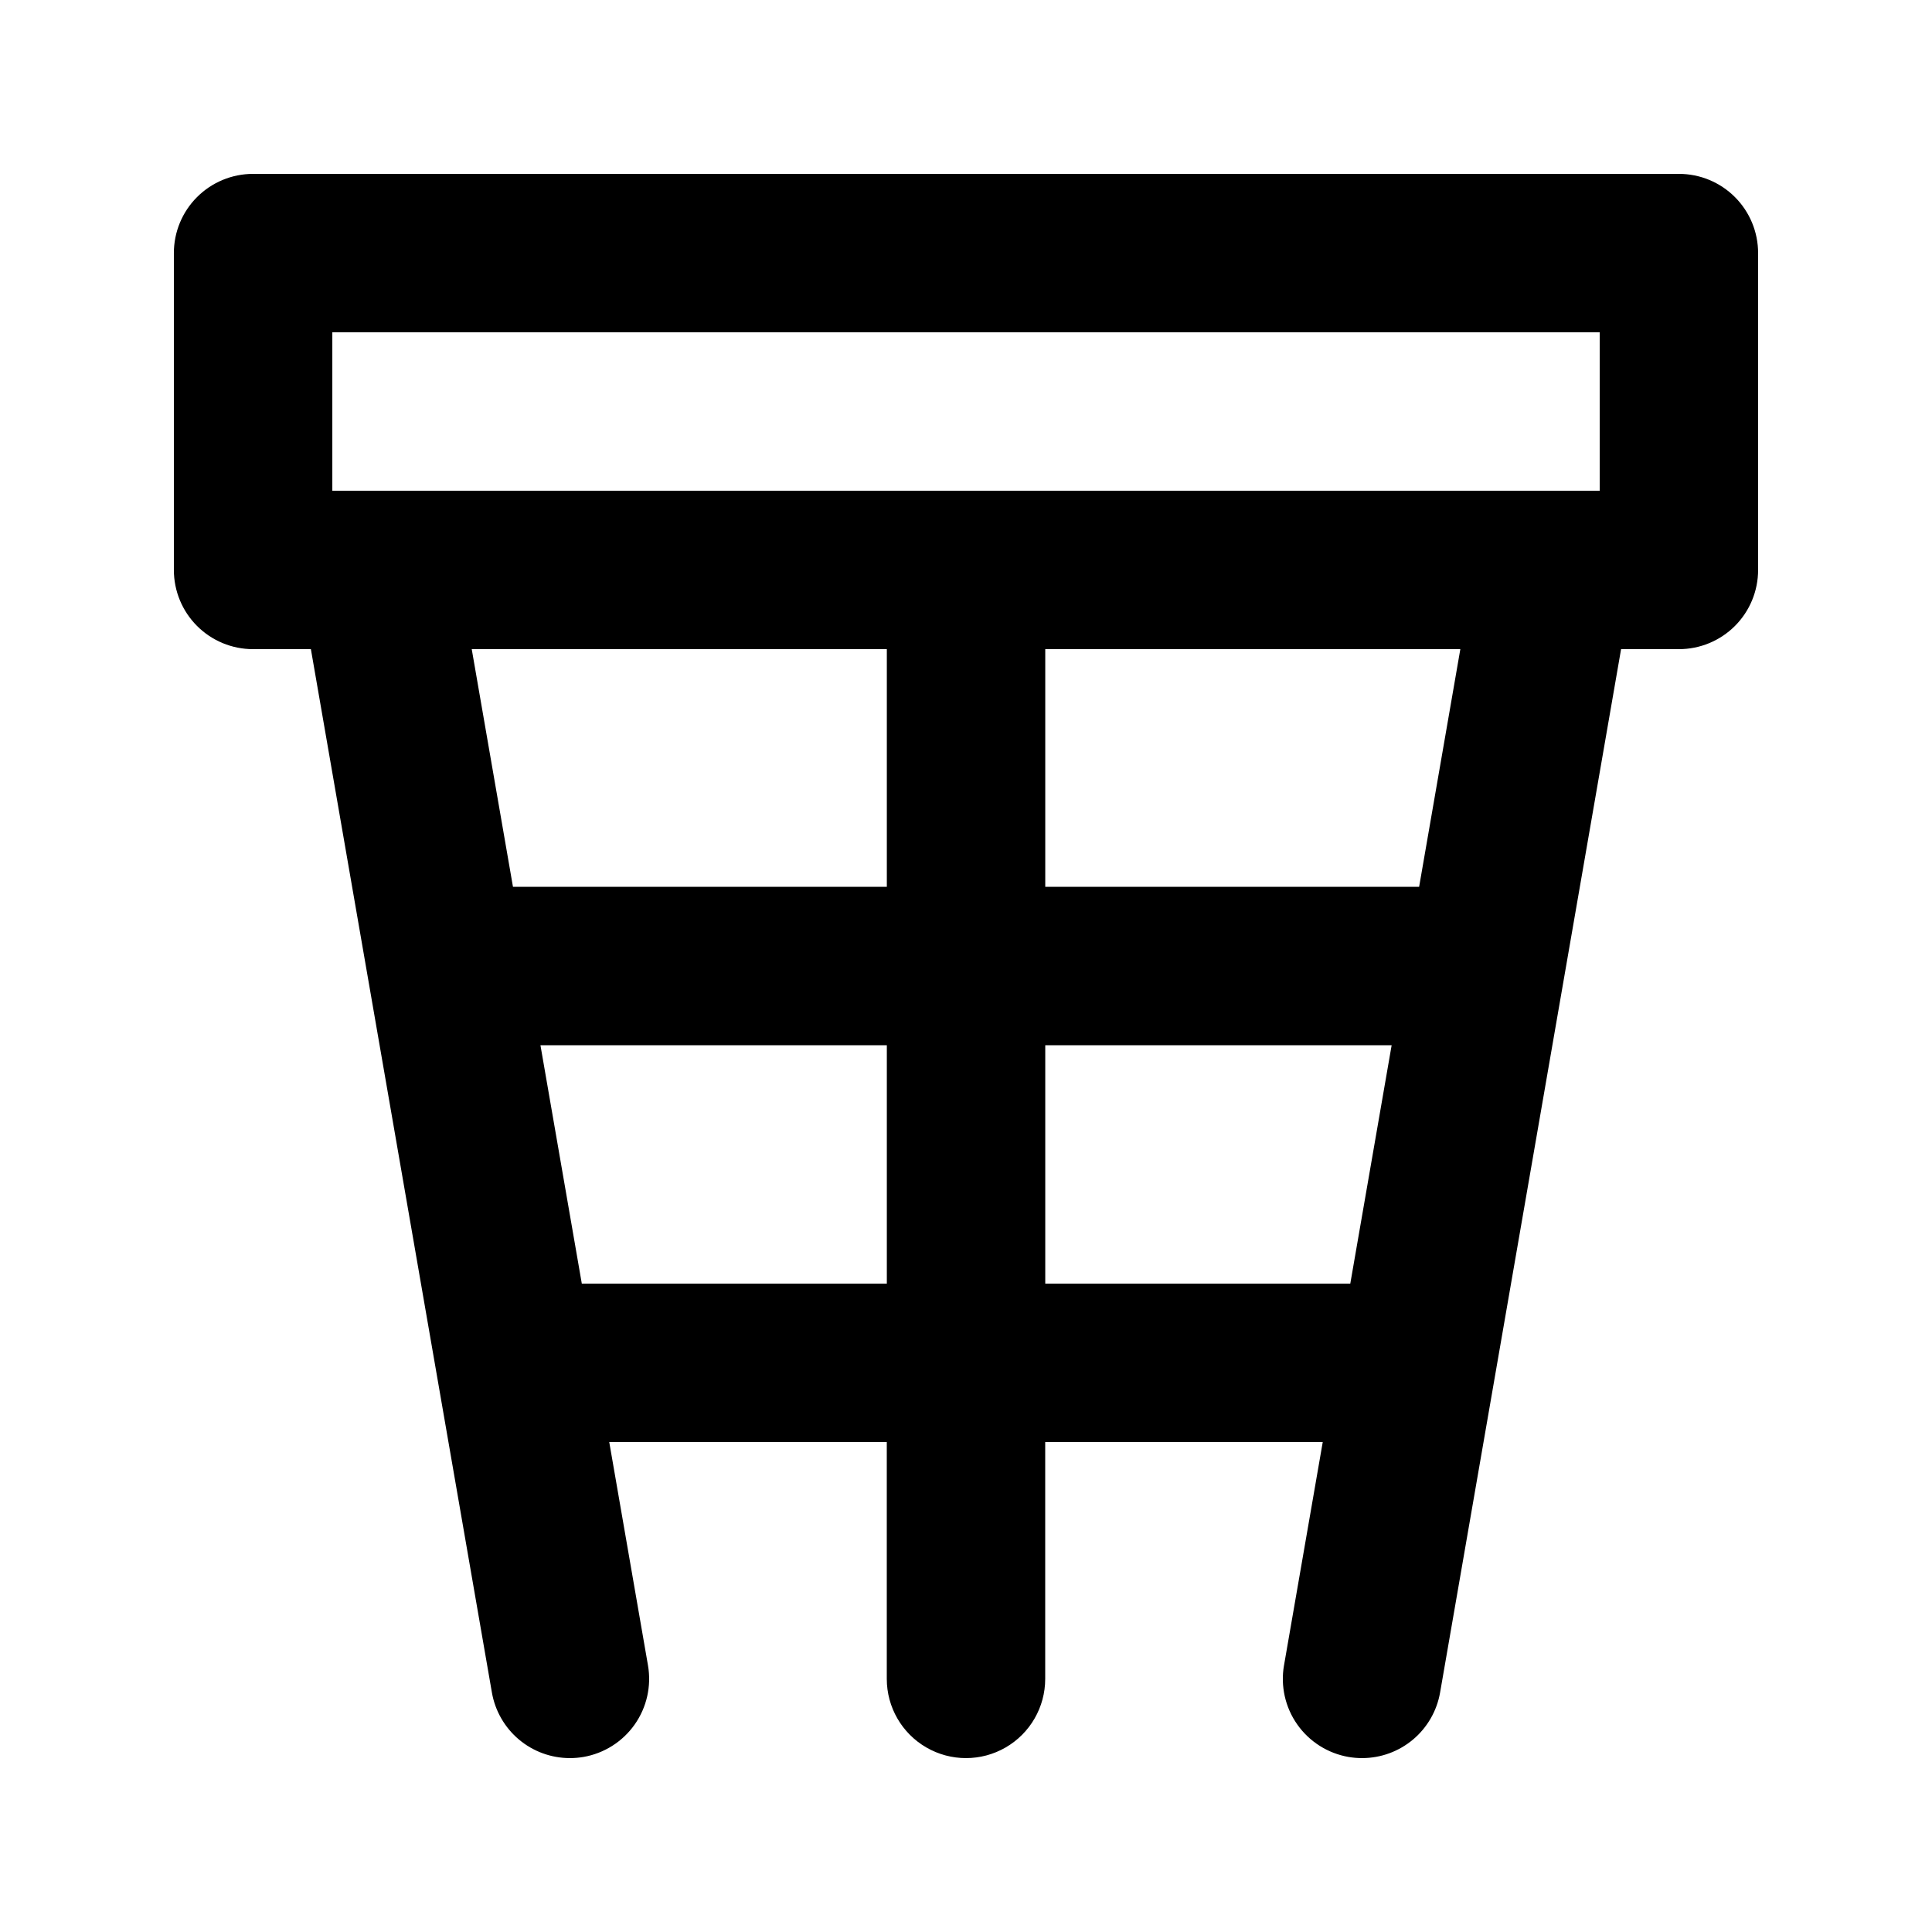
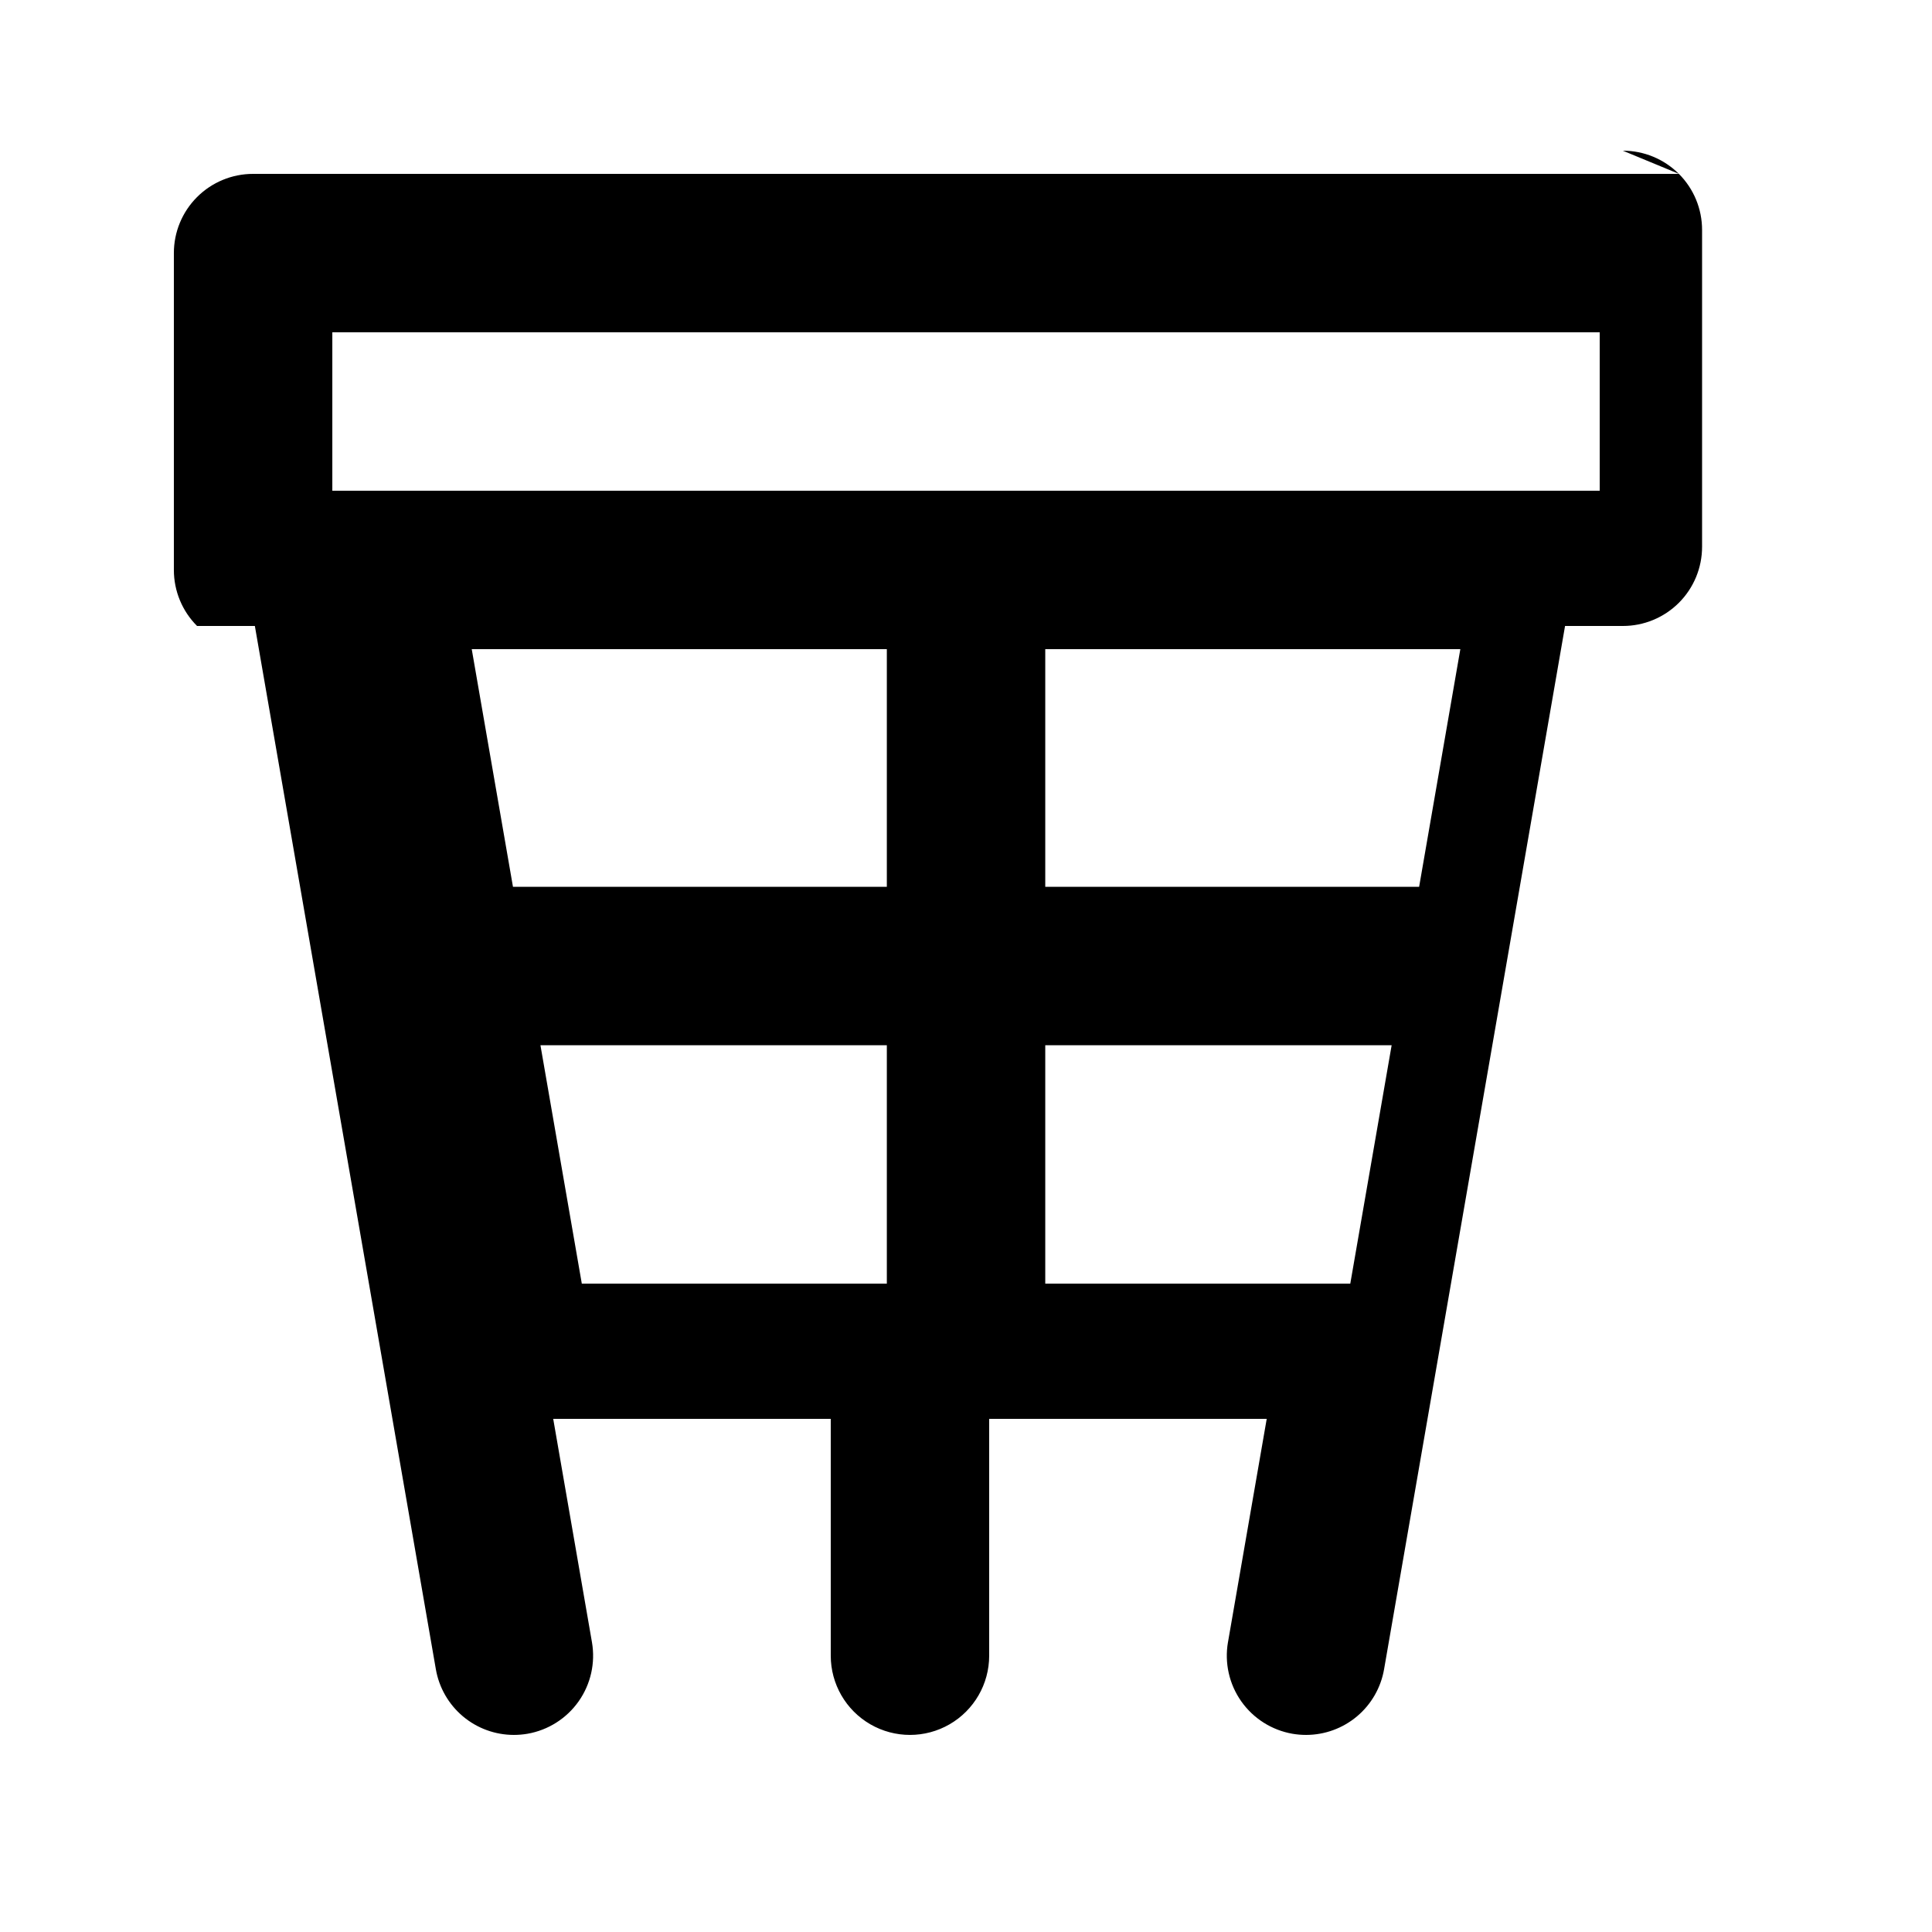
<svg xmlns="http://www.w3.org/2000/svg" fill="#000000" width="800px" height="800px" version="1.1" viewBox="144 144 512 512">
-   <path d="m588.93 190.08h-377.86c-5.57-0.004-10.91 2.207-14.848 6.144s-6.148 9.277-6.144 14.848v83.969c-0.004 5.566 2.207 10.91 6.144 14.848s9.277 6.148 14.848 6.144h15.32l47.965 276.48c0.844 4.867 3.379 9.285 7.156 12.469 3.781 3.184 8.562 4.93 13.504 4.934 1.211 0 2.418-0.102 3.609-0.305 5.484-0.953 10.367-4.047 13.574-8.598s4.473-10.191 3.523-15.676l-10.266-59.184h73.551v62.77c0 7.5 4 14.43 10.496 18.18 6.492 3.75 14.496 3.75 20.992 0 6.492-3.75 10.496-10.68 10.496-18.18v-62.77h73.551l-10.266 59.184h-0.004c-0.949 5.484 0.316 11.125 3.523 15.676s8.09 7.644 13.574 8.598c1.191 0.203 2.398 0.305 3.609 0.305 4.941-0.004 9.723-1.75 13.504-4.934s6.316-7.602 7.16-12.469l47.961-276.48h15.32c5.57 0.004 10.91-2.207 14.848-6.144s6.148-9.281 6.144-14.848v-83.969c0.004-5.57-2.207-10.91-6.144-14.848s-9.277-6.148-14.848-6.144zm-356.86 41.984h335.87v41.984h-335.87zm146.95 83.969v62.977h-99.078l-10.926-62.977zm-80.836 168.14-10.961-63.18h91.797v63.18zm122.82 0v-63.18h91.797l-10.961 63.18zm99.078-105.16h-99.078v-62.977h110z" />
+   <path d="m588.93 190.08h-377.86c-5.57-0.004-10.91 2.207-14.848 6.144s-6.148 9.277-6.144 14.848v83.969c-0.004 5.566 2.207 10.91 6.144 14.848h15.32l47.965 276.48c0.844 4.867 3.379 9.285 7.156 12.469 3.781 3.184 8.562 4.93 13.504 4.934 1.211 0 2.418-0.102 3.609-0.305 5.484-0.953 10.367-4.047 13.574-8.598s4.473-10.191 3.523-15.676l-10.266-59.184h73.551v62.77c0 7.5 4 14.43 10.496 18.18 6.492 3.75 14.496 3.75 20.992 0 6.492-3.75 10.496-10.68 10.496-18.18v-62.77h73.551l-10.266 59.184h-0.004c-0.949 5.484 0.316 11.125 3.523 15.676s8.09 7.644 13.574 8.598c1.191 0.203 2.398 0.305 3.609 0.305 4.941-0.004 9.723-1.75 13.504-4.934s6.316-7.602 7.16-12.469l47.961-276.48h15.32c5.57 0.004 10.91-2.207 14.848-6.144s6.148-9.281 6.144-14.848v-83.969c0.004-5.57-2.207-10.91-6.144-14.848s-9.277-6.148-14.848-6.144zm-356.86 41.984h335.87v41.984h-335.87zm146.95 83.969v62.977h-99.078l-10.926-62.977zm-80.836 168.14-10.961-63.18h91.797v63.18zm122.82 0v-63.18h91.797l-10.961 63.18zm99.078-105.16h-99.078v-62.977h110z" />
</svg>